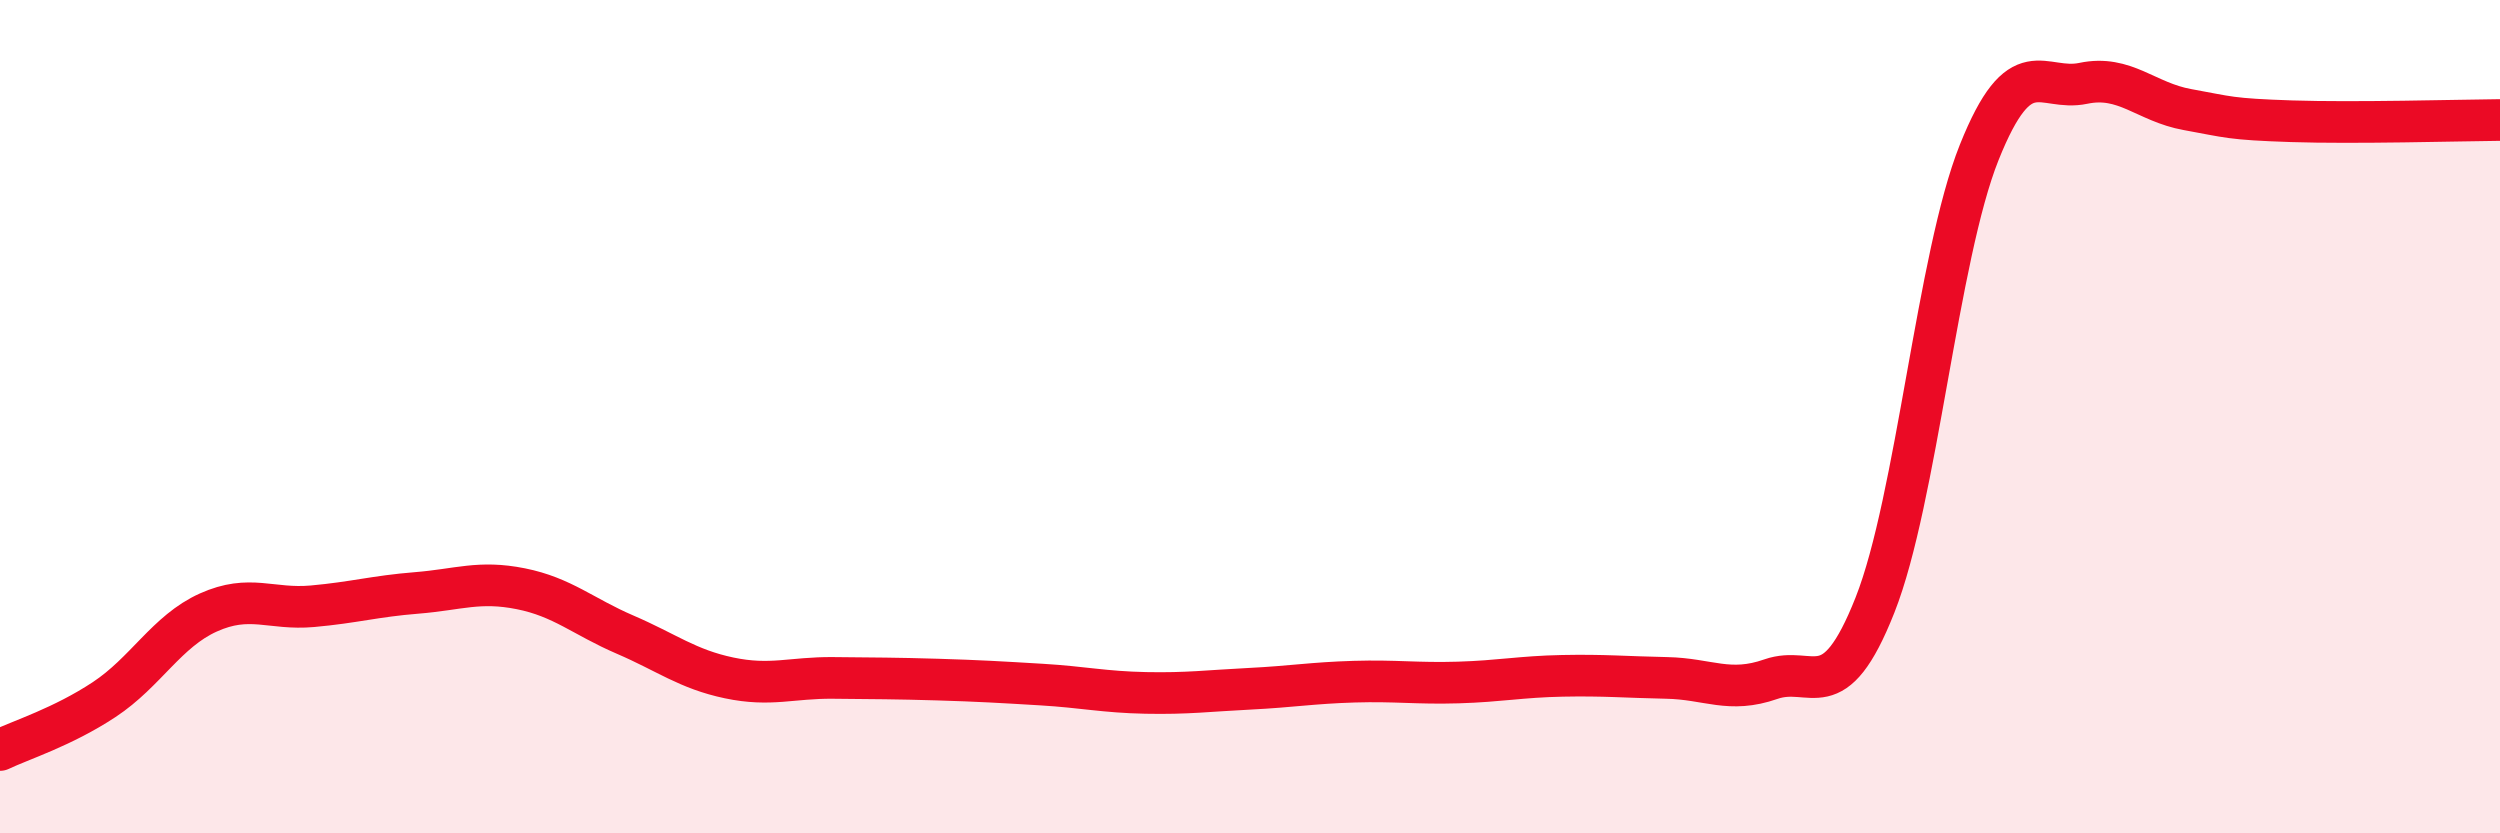
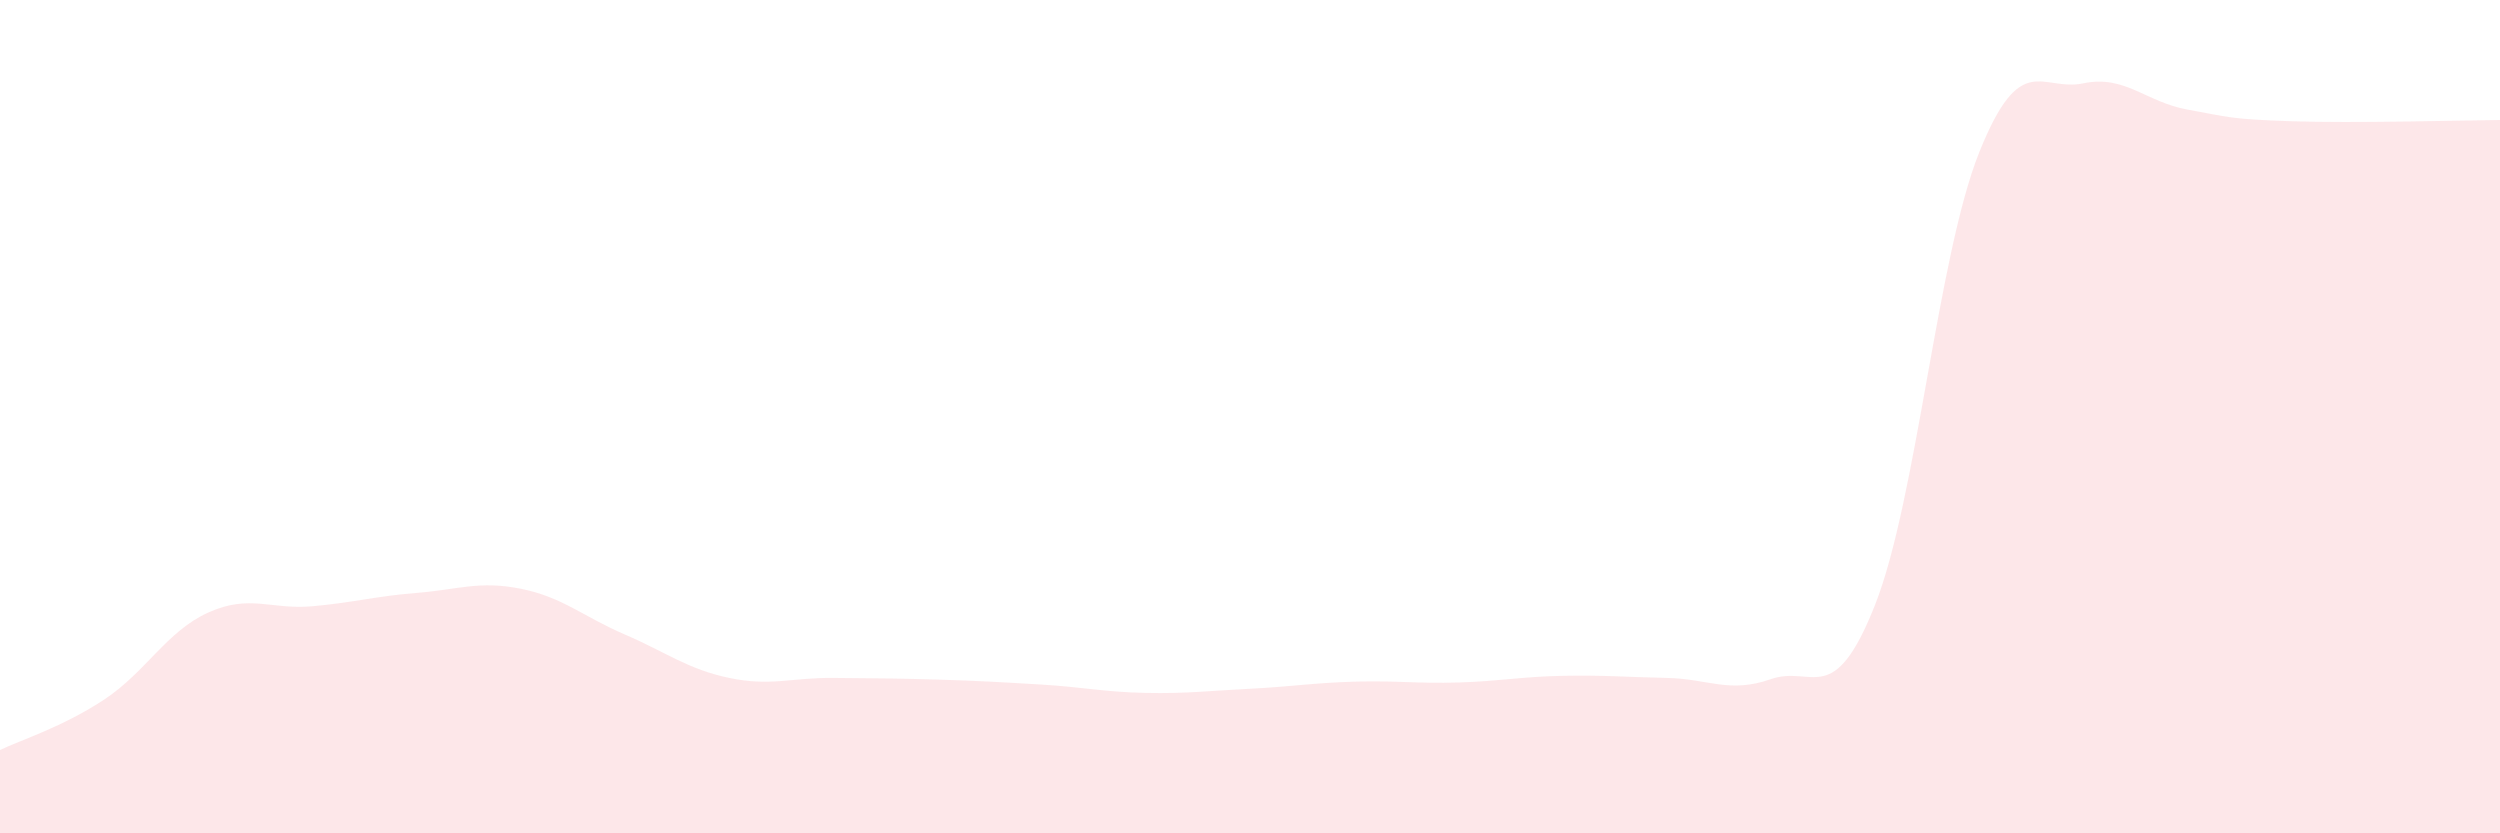
<svg xmlns="http://www.w3.org/2000/svg" width="60" height="20" viewBox="0 0 60 20">
  <path d="M 0,18 C 0.5,17.76 1.5,17.45 2.5,16.79 C 3.5,16.13 4,15.15 5,14.7 C 6,14.25 6.5,14.64 7.5,14.55 C 8.5,14.46 9,14.31 10,14.23 C 11,14.15 11.5,13.93 12.5,14.13 C 13.5,14.33 14,14.8 15,15.23 C 16,15.66 16.5,16.06 17.5,16.27 C 18.5,16.48 19,16.26 20,16.27 C 21,16.28 21.5,16.28 22.5,16.31 C 23.5,16.34 24,16.37 25,16.43 C 26,16.49 26.5,16.61 27.5,16.63 C 28.5,16.65 29,16.58 30,16.53 C 31,16.48 31.5,16.39 32.5,16.36 C 33.5,16.33 34,16.41 35,16.38 C 36,16.35 36.5,16.24 37.5,16.22 C 38.5,16.2 39,16.25 40,16.27 C 41,16.29 41.5,16.65 42.5,16.3 C 43.5,15.95 44,17.05 45,14.52 C 46,11.99 46.5,6.16 47.5,3.66 C 48.5,1.16 49,2.21 50,2 C 51,1.79 51.5,2.45 52.5,2.63 C 53.5,2.81 53.5,2.86 55,2.91 C 56.5,2.96 59,2.89 60,2.88L60 20L0 20Z" fill="#EB0A25" opacity="0.1" stroke-linecap="round" stroke-linejoin="round" />
-   <path d="M 0,18 C 0.5,17.76 1.5,17.45 2.5,16.79 C 3.5,16.13 4,15.15 5,14.7 C 6,14.25 6.5,14.64 7.5,14.55 C 8.5,14.46 9,14.31 10,14.23 C 11,14.15 11.5,13.93 12.5,14.13 C 13.5,14.33 14,14.8 15,15.23 C 16,15.66 16.5,16.06 17.5,16.27 C 18.5,16.48 19,16.26 20,16.27 C 21,16.28 21.5,16.28 22.5,16.31 C 23.5,16.34 24,16.37 25,16.43 C 26,16.49 26.5,16.61 27.5,16.63 C 28.5,16.65 29,16.58 30,16.53 C 31,16.48 31.5,16.39 32.5,16.36 C 33.5,16.33 34,16.41 35,16.38 C 36,16.35 36.5,16.24 37.5,16.22 C 38.5,16.2 39,16.25 40,16.27 C 41,16.29 41.5,16.65 42.5,16.3 C 43.5,15.95 44,17.05 45,14.52 C 46,11.99 46.5,6.16 47.5,3.66 C 48.5,1.16 49,2.21 50,2 C 51,1.79 51.5,2.45 52.5,2.63 C 53.5,2.81 53.5,2.86 55,2.91 C 56.5,2.96 59,2.89 60,2.88" stroke="#EB0A25" stroke-width="1" fill="none" stroke-linecap="round" stroke-linejoin="round" />
</svg>